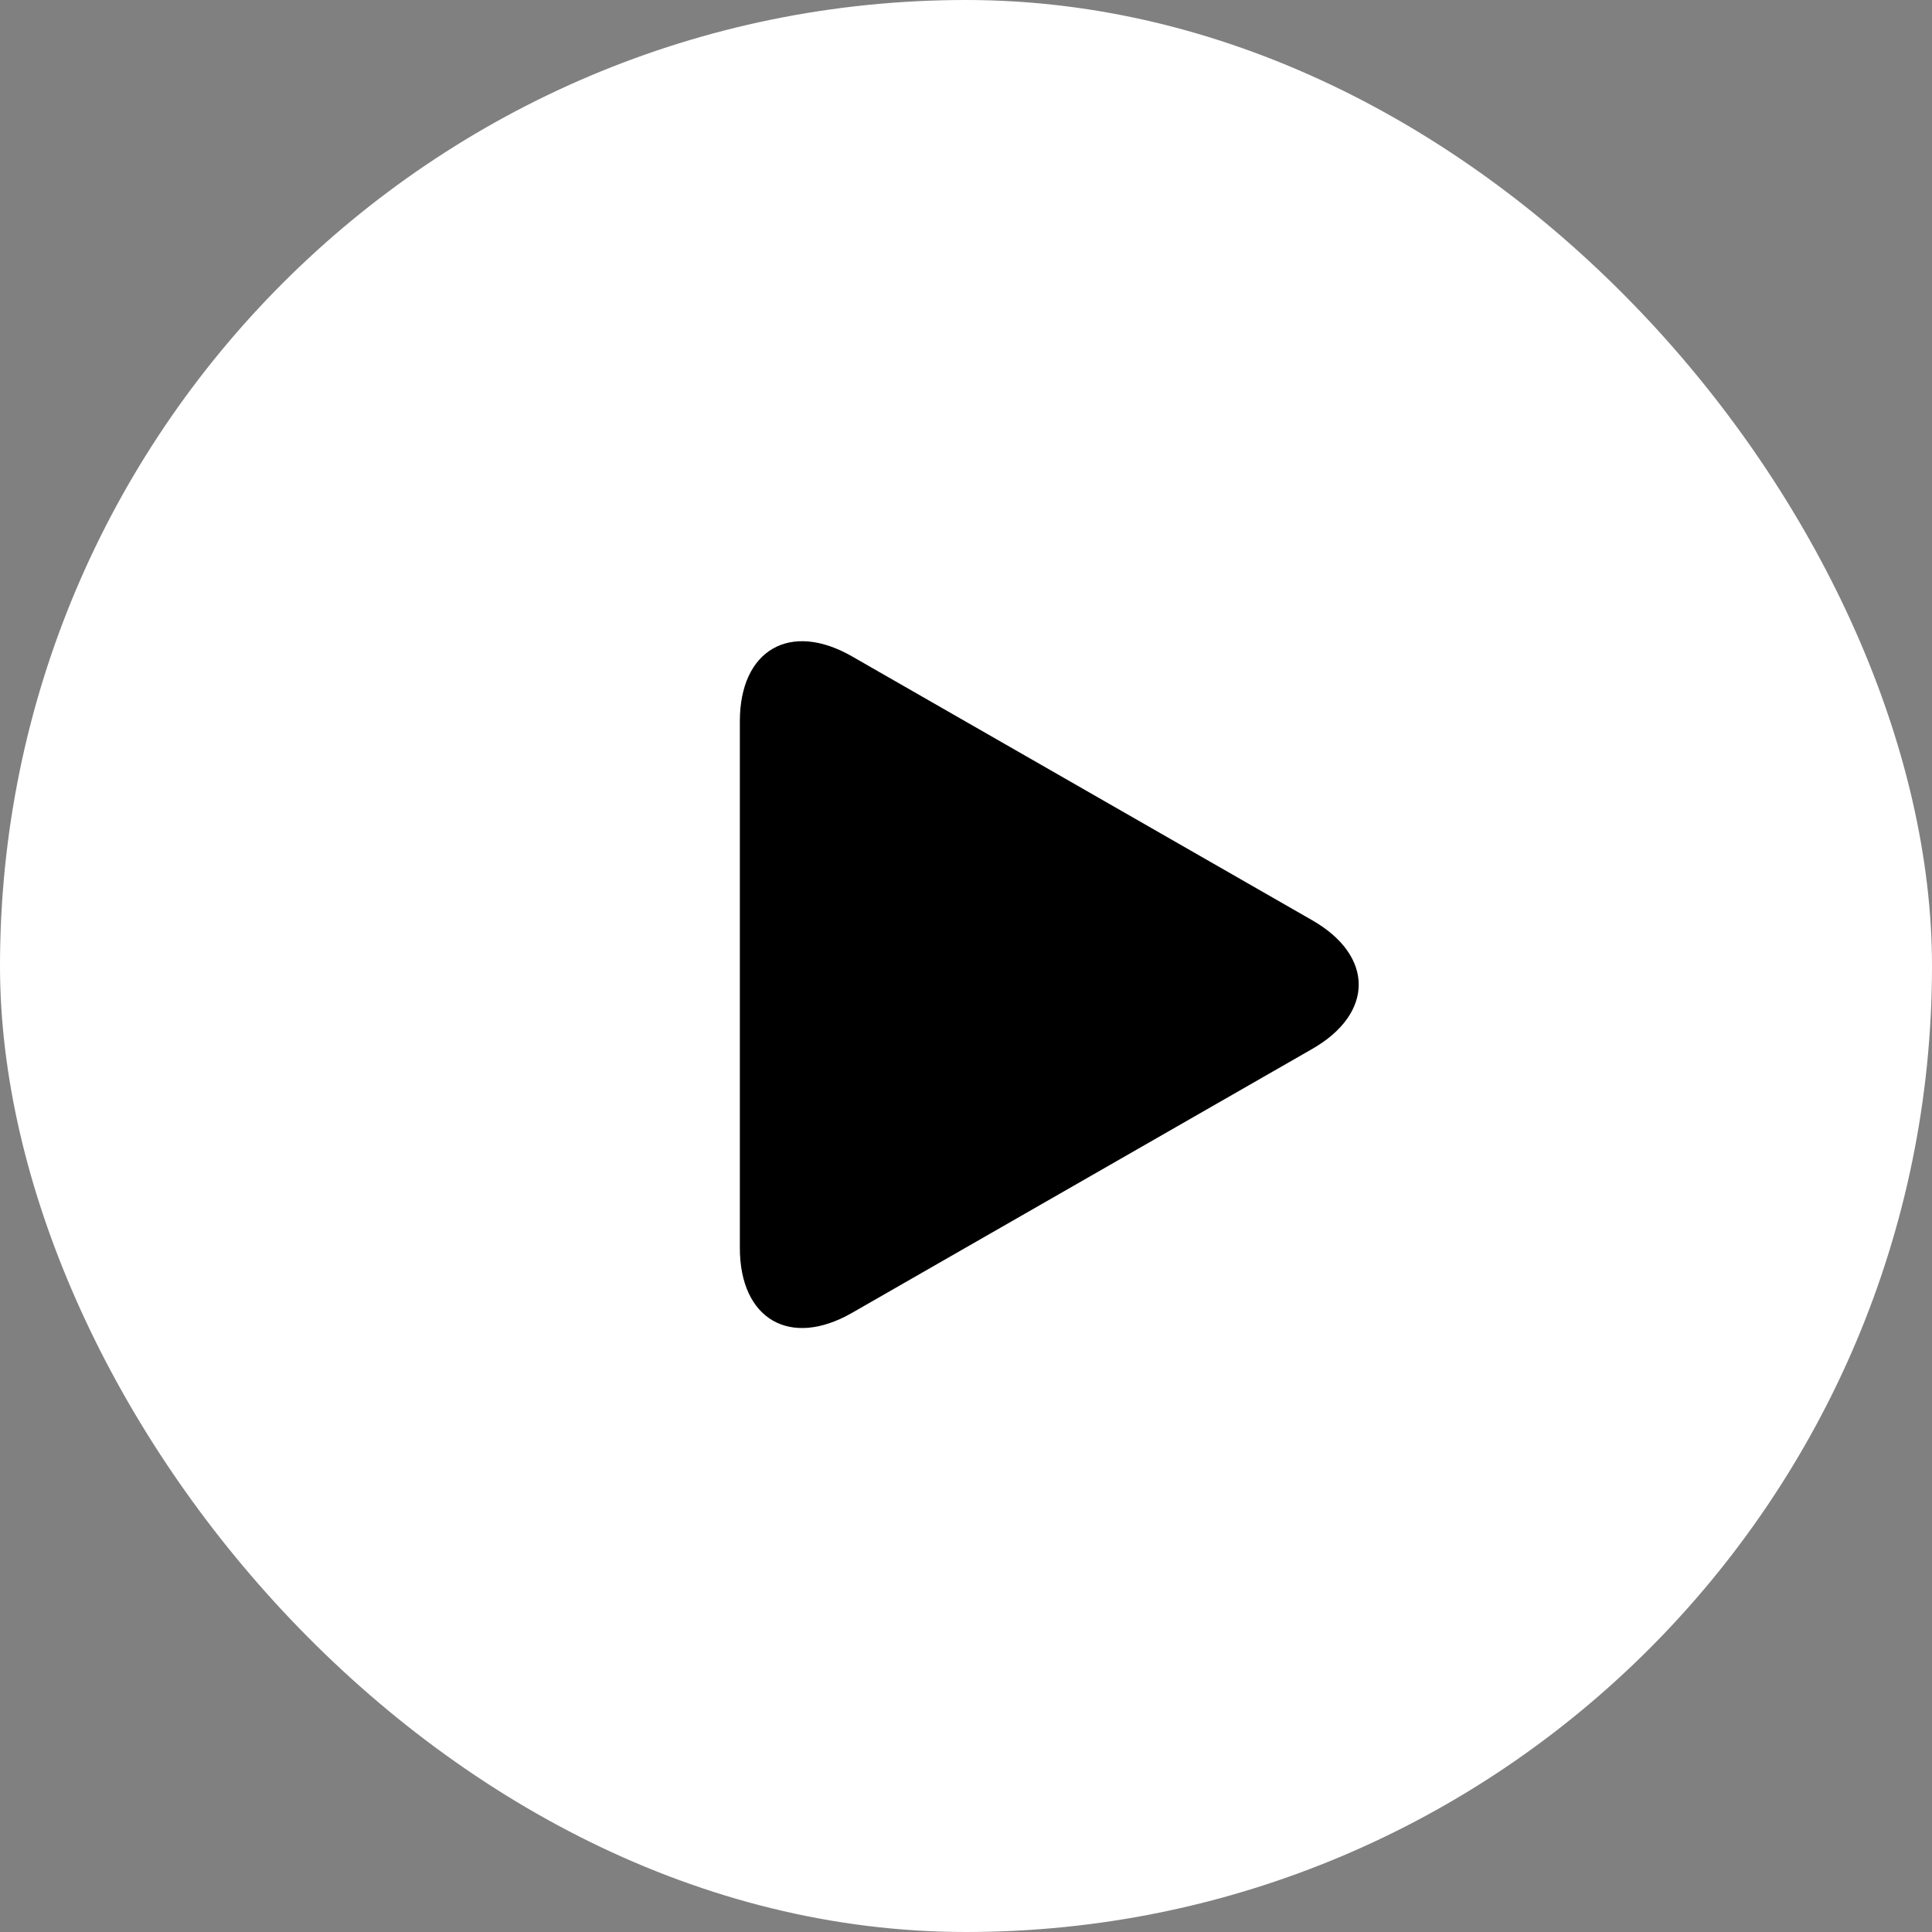
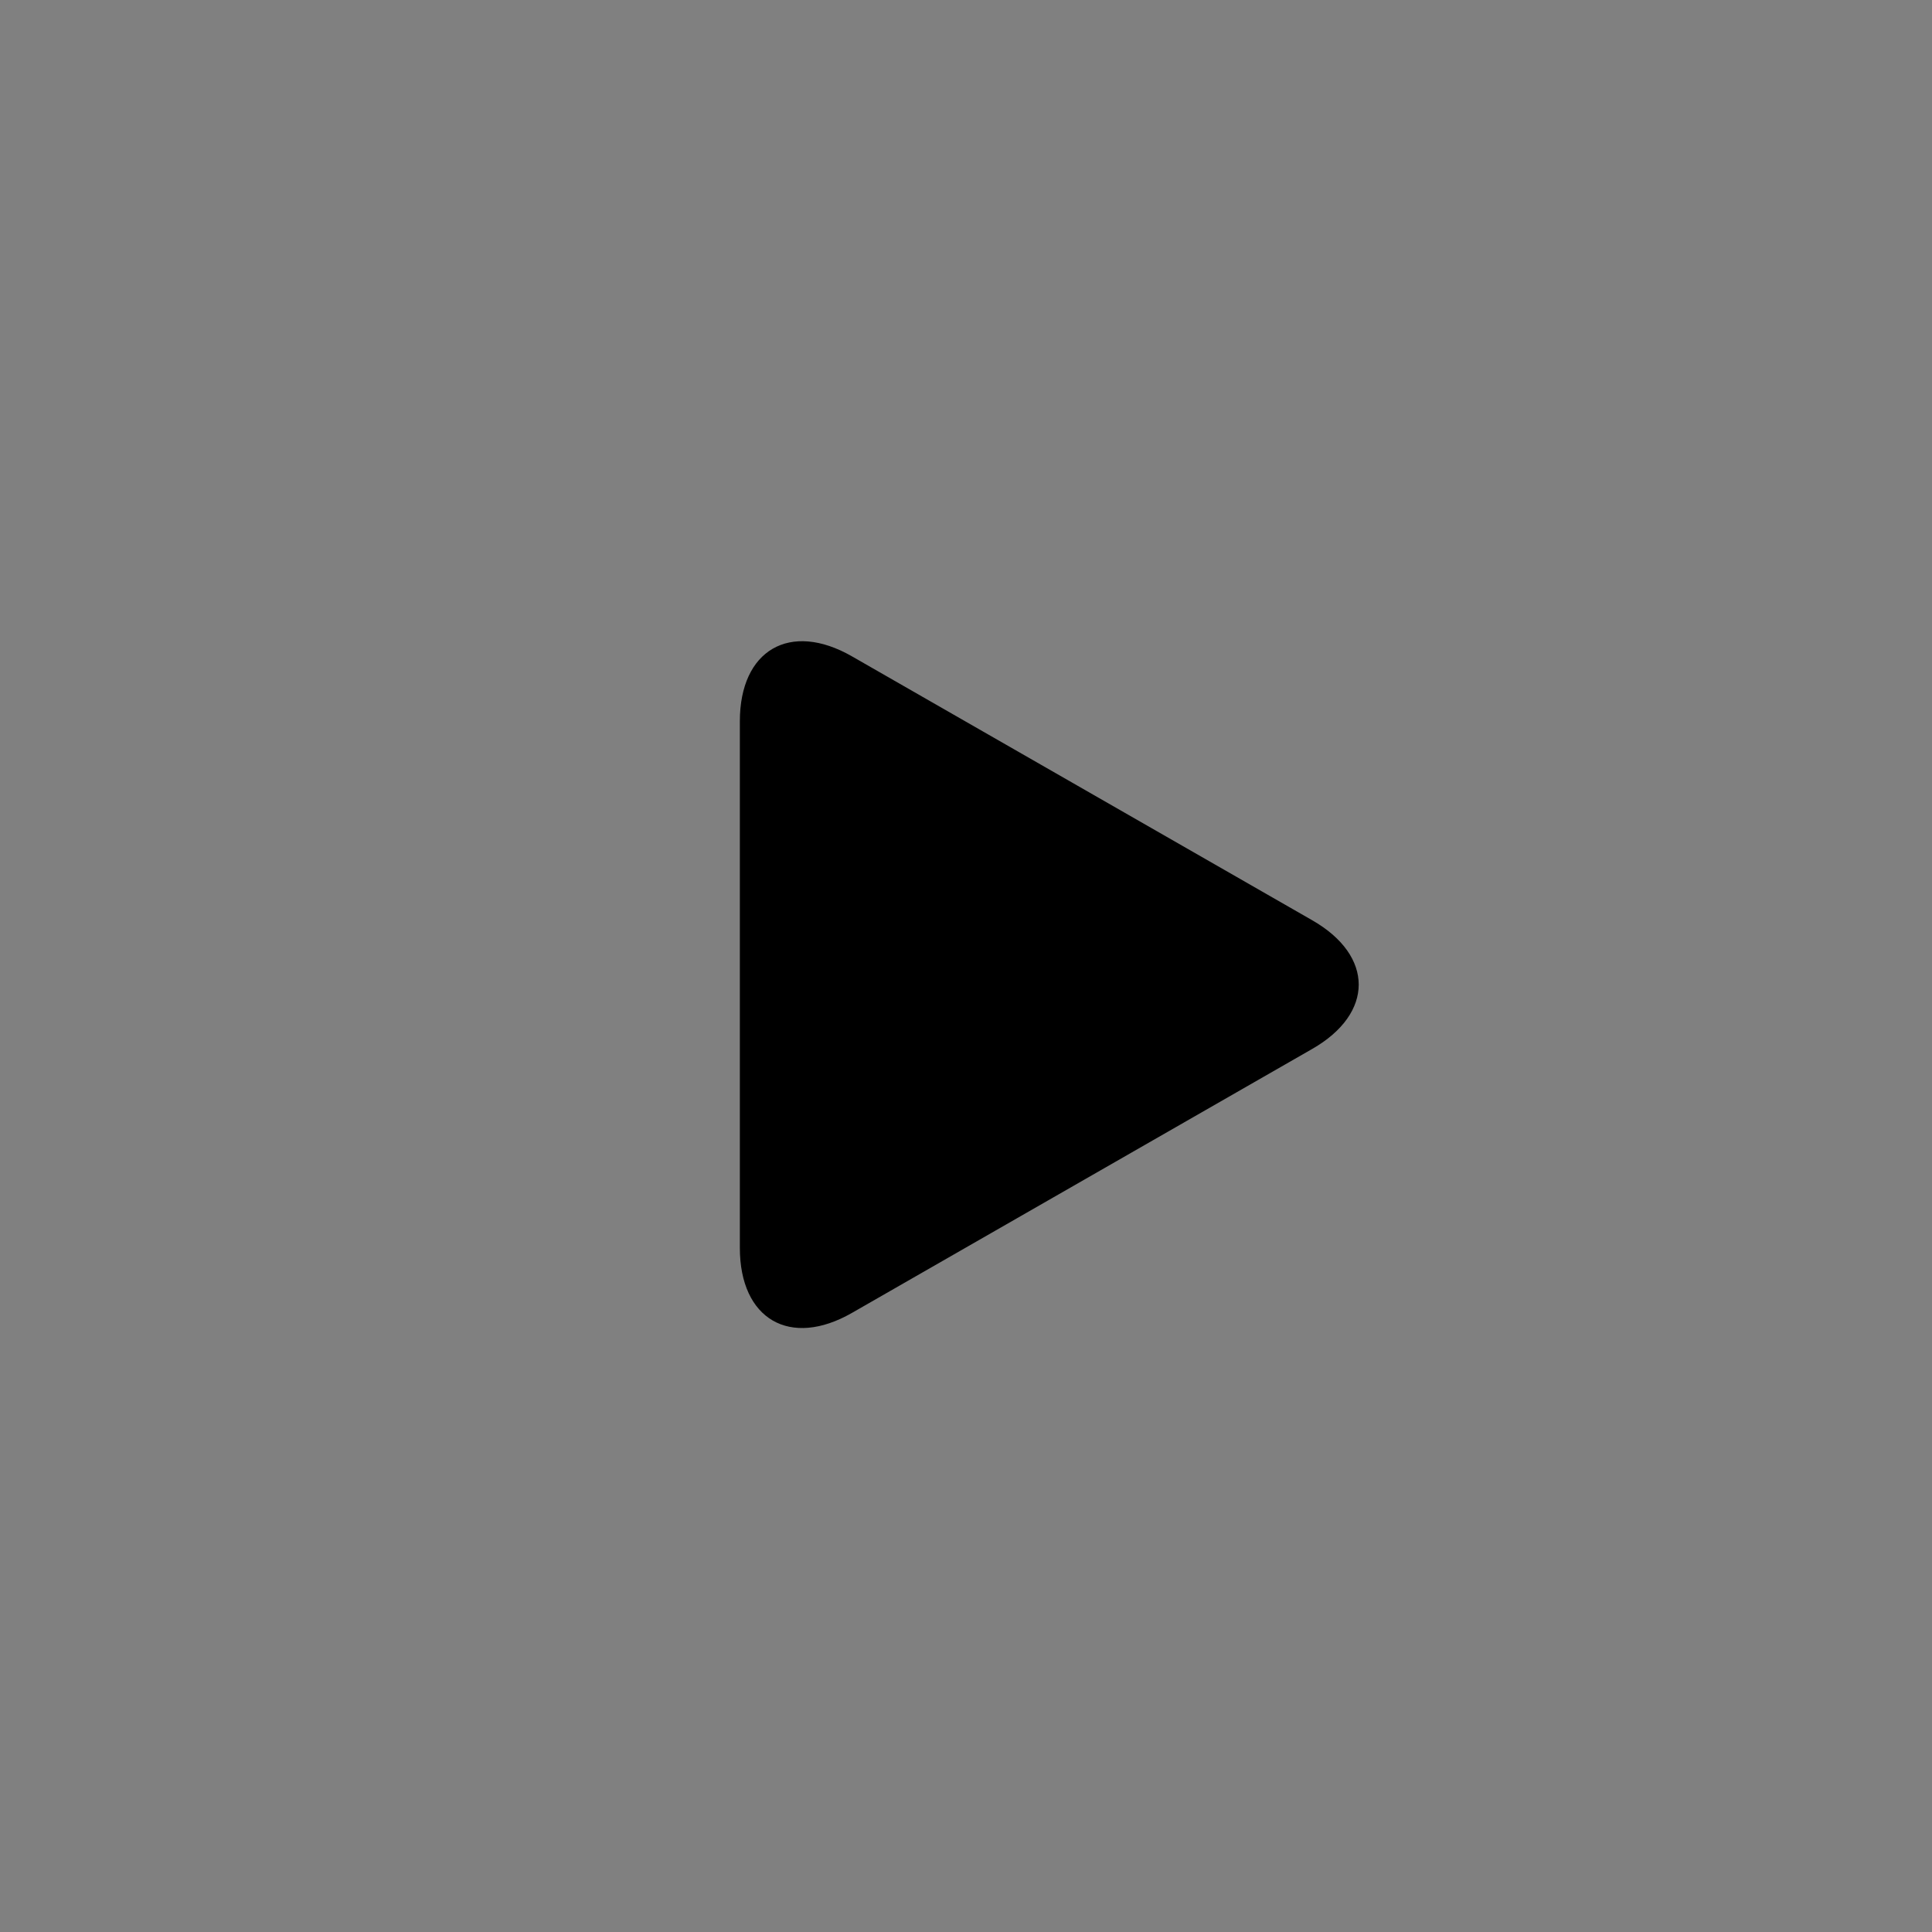
<svg xmlns="http://www.w3.org/2000/svg" width="39.17" height="39.17" viewBox="0 0 39.17 39.17">
  <rect x="0" y="0" width="39.17" height="39.17" fill="#808080" stroke="none" />
  <g id="m-video" transform="translate(-788 -578)">
-     <rect id="Rectangle_5888" data-name="Rectangle 5888" width="39.17" height="39.17" rx="19.585" transform="translate(788 578)" fill="#fff" />
    <g id="play-button-arrowhead_1_" data-name="play-button-arrowhead (1)" transform="translate(794.893 591)">
      <path id="Path_81504" data-name="Path 81504" d="M10.38.307C9.125-.413,8.107.177,8.107,1.624V12.3c0,1.448,1.018,2.038,2.273,1.318l9.332-5.352c1.256-.72,1.256-1.888,0-2.608Z" transform="translate(0 0)" />
    </g>
  </g>
</svg>